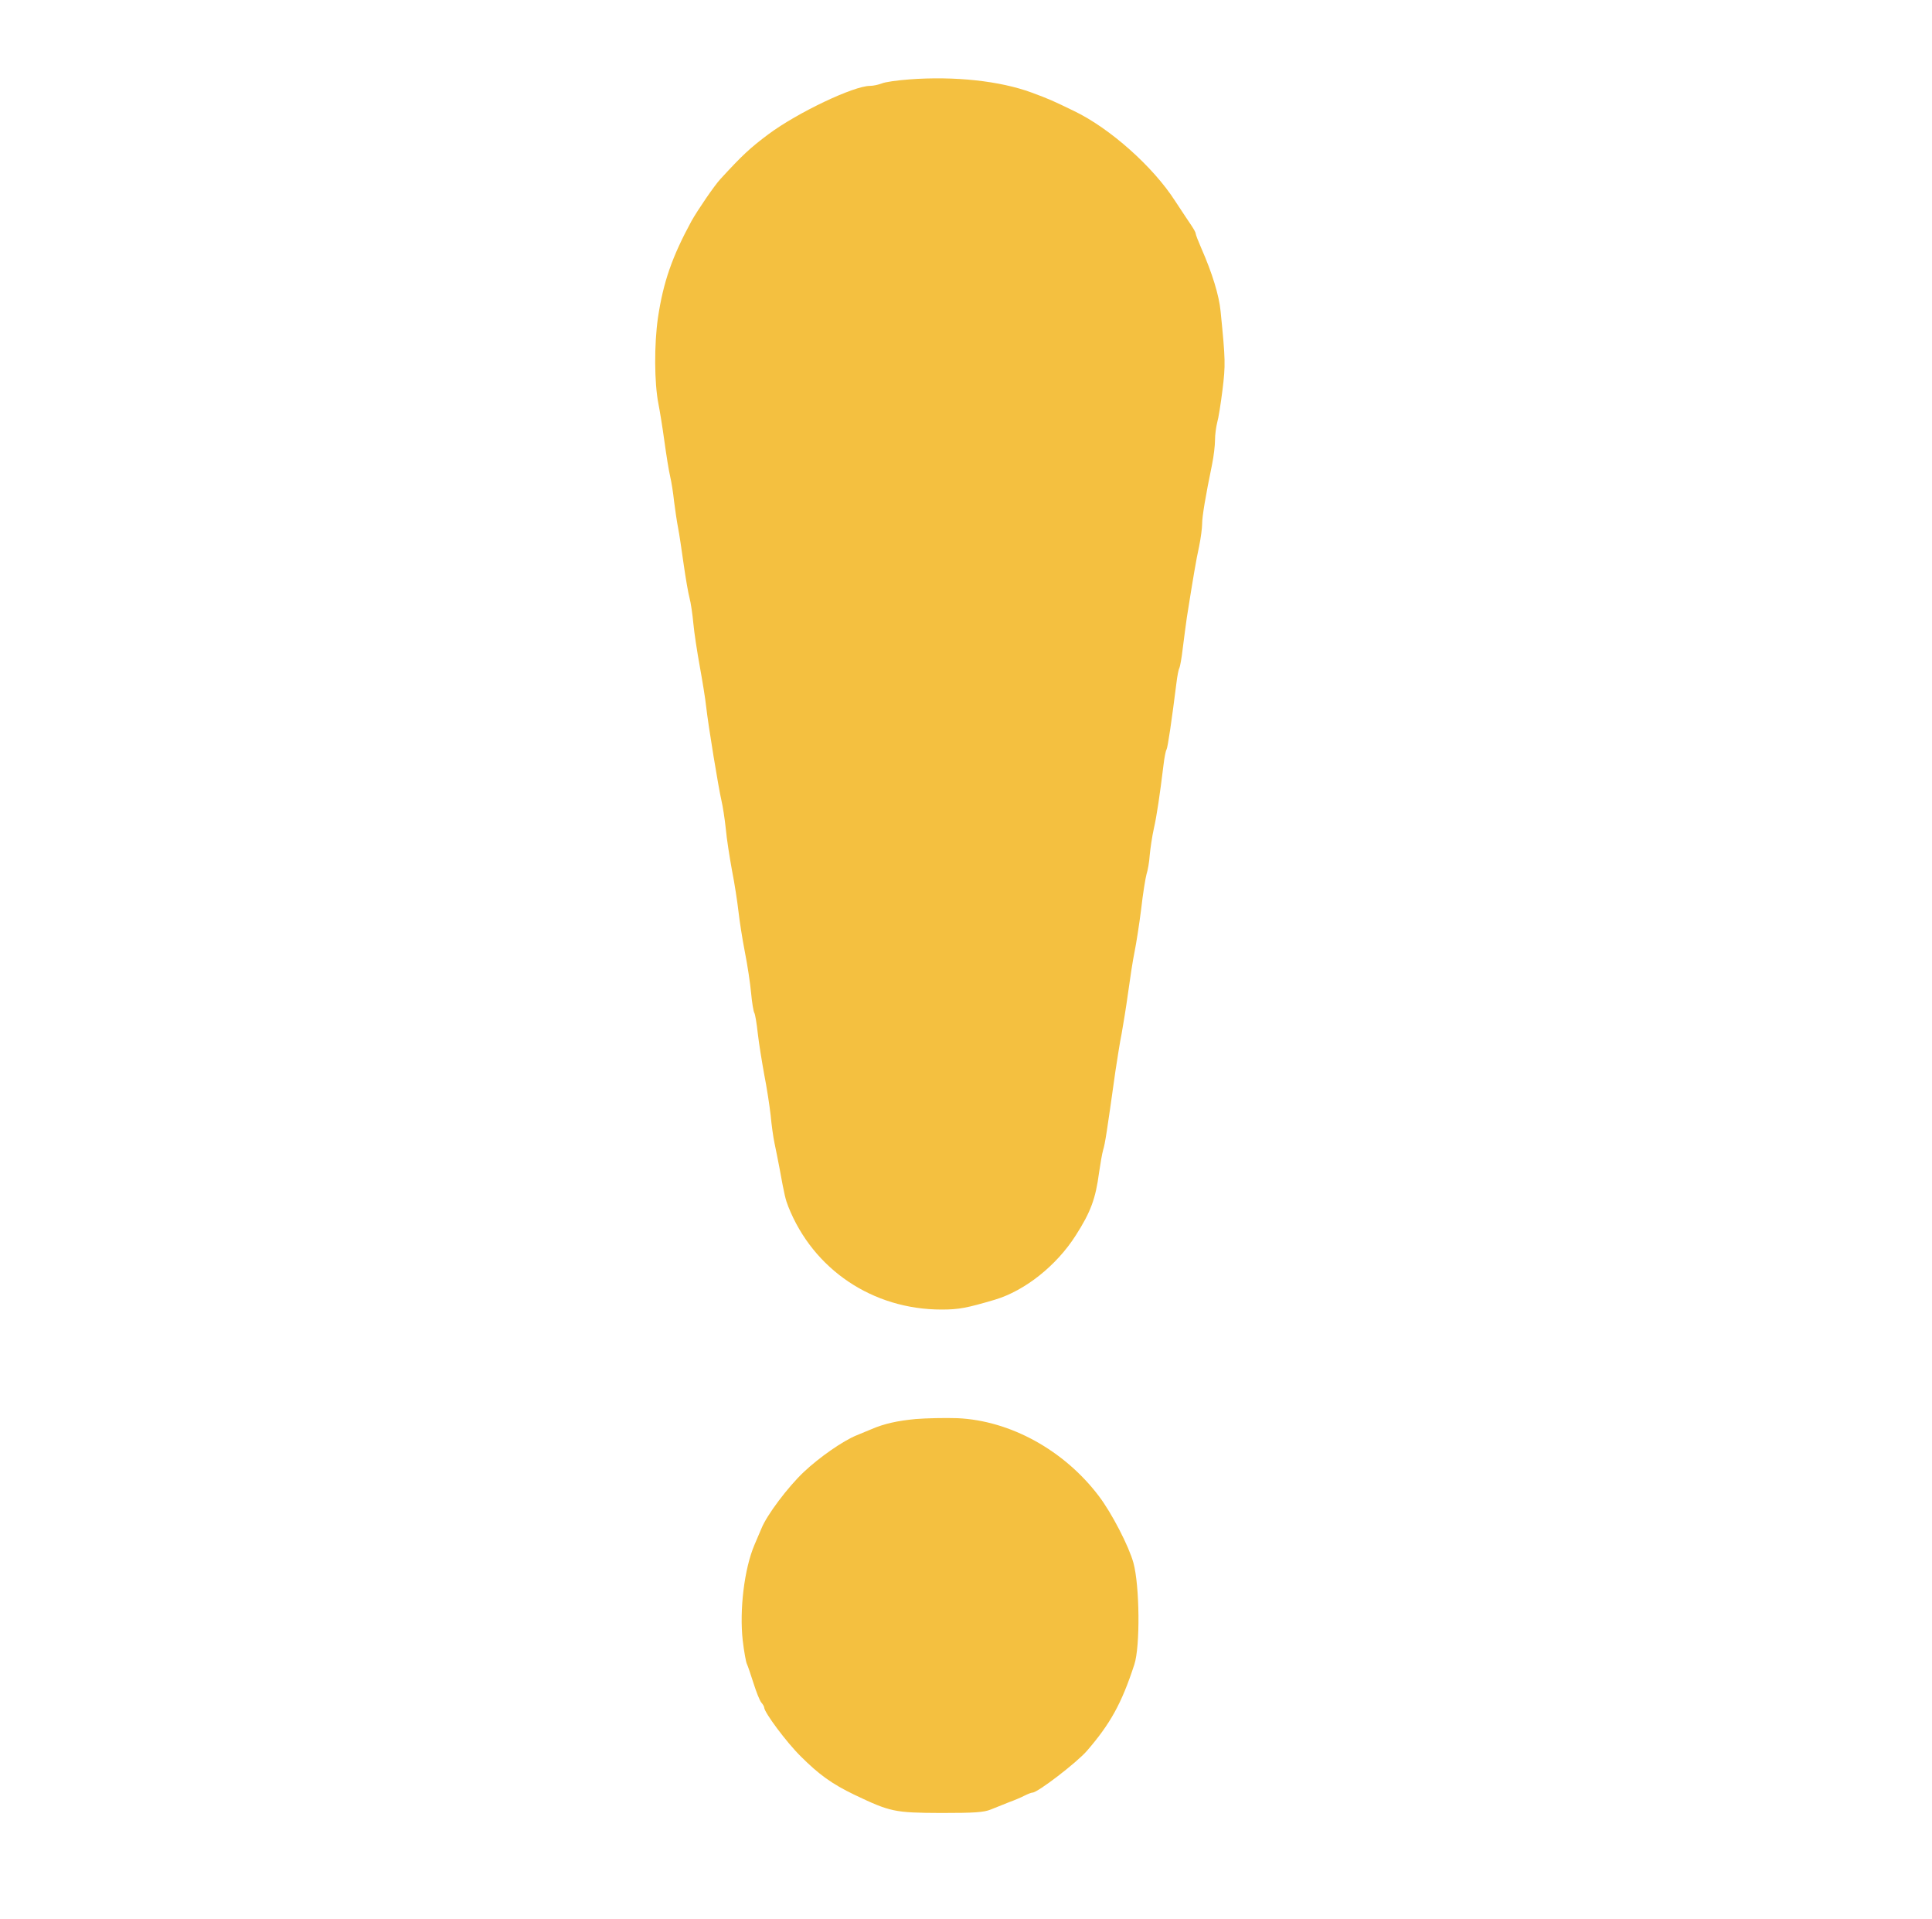
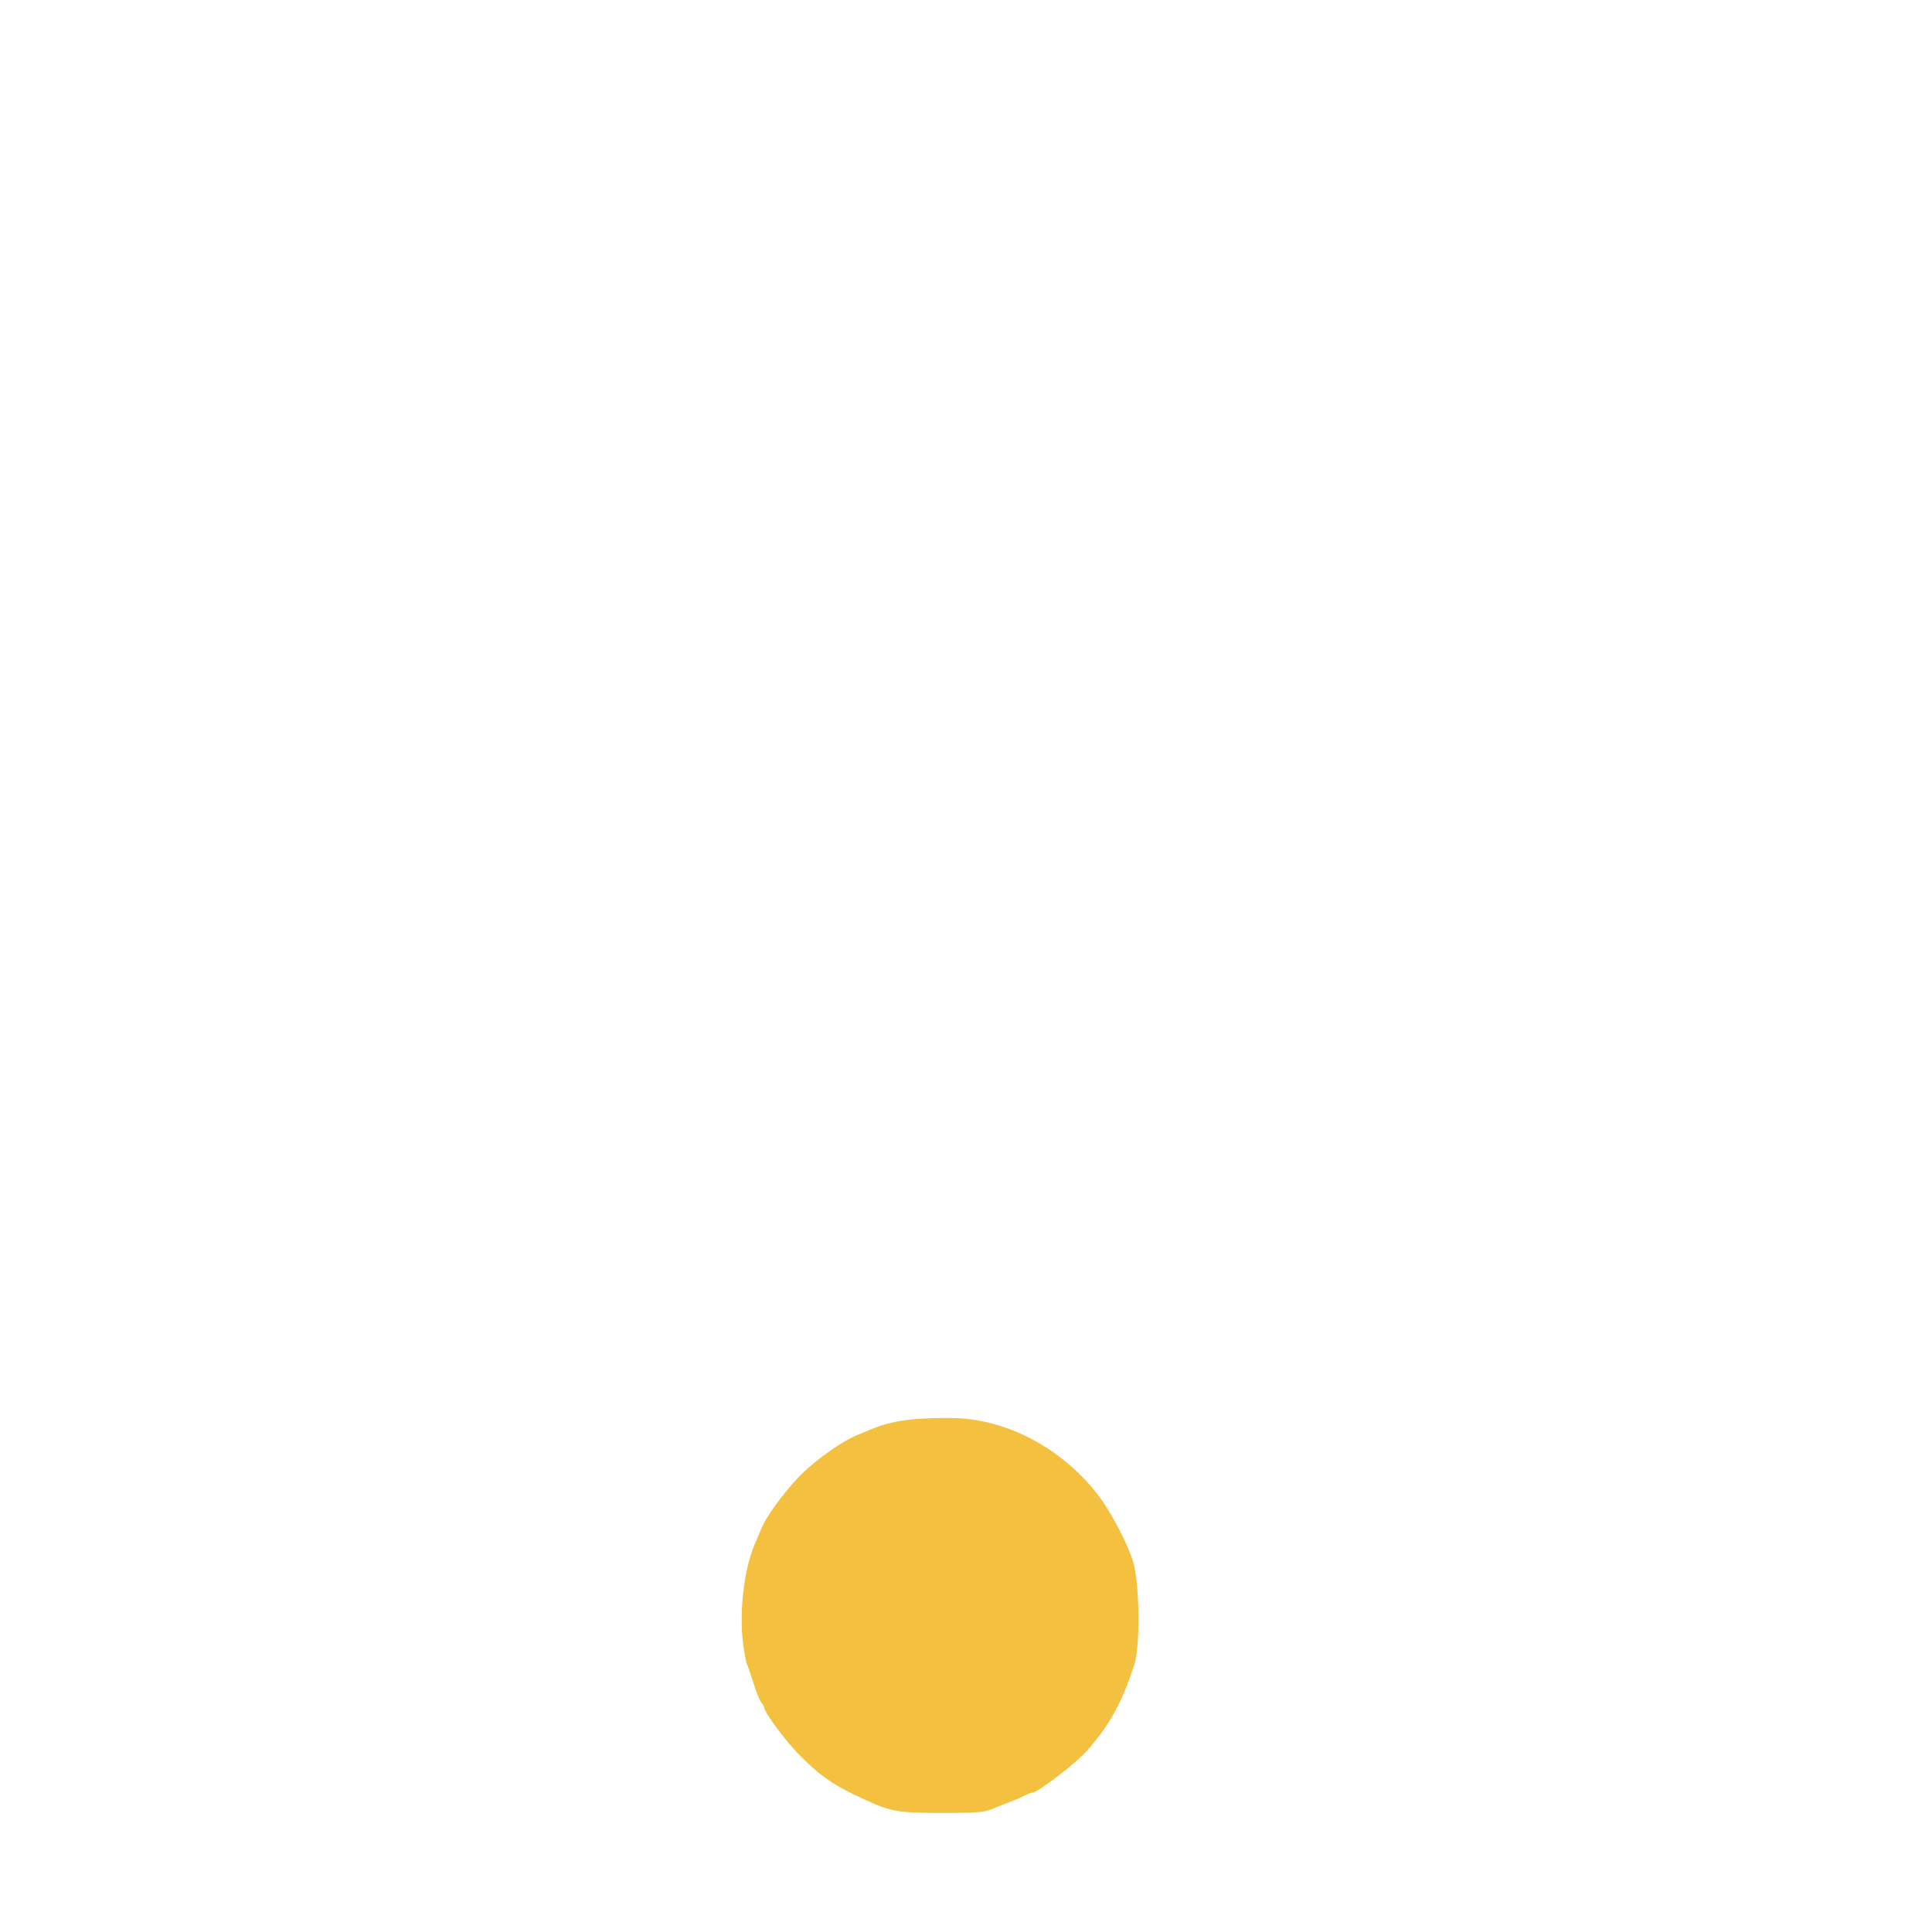
<svg xmlns="http://www.w3.org/2000/svg" version="1.0" width="900pt" height="894pt" viewBox="0 0 900 894" preserveAspectRatio="xMidYMid meet">
  <g transform="translate(0,894) scale(0.1,-0.1)" fill="#f4c040" stroke="none">
-     <path d="M4235 8570 c-55 -4 -113 -12 -128 -19 -16 -6 -40 -11 -54 -11 -76 0 -337 -124 -473 -225 -87 -65 -123 -99 -224 -209 -28 -30 -107 -146 -135 -196 -90 -166 -131 -283 -156 -450 -18 -125 -17 -303 2 -400 6 -30 19 -109 28 -175 9 -66 21 -140 27 -165 6 -25 14 -76 18 -115 5 -38 13 -95 19 -125 6 -30 17 -107 26 -170 9 -63 21 -133 27 -155 6 -22 14 -76 18 -120 4 -44 18 -134 30 -200 12 -66 26 -151 30 -190 10 -88 57 -375 71 -435 6 -25 15 -83 20 -130 4 -47 18 -134 29 -195 12 -60 25 -146 30 -190 5 -44 18 -129 30 -190 12 -60 25 -146 29 -191 4 -44 11 -86 15 -92 4 -7 11 -49 16 -95 5 -45 19 -131 30 -192 12 -60 25 -146 30 -190 4 -44 12 -102 18 -130 6 -27 16 -79 23 -115 24 -132 28 -146 41 -180 116 -293 393 -480 714 -480 81 0 117 7 249 46 140 42 287 159 376 299 70 109 93 172 109 294 6 41 14 88 19 105 9 29 17 81 57 366 9 58 21 137 29 175 7 39 21 124 30 190 9 66 22 152 30 190 8 39 22 129 31 200 8 72 20 145 25 163 6 18 13 58 15 90 3 31 11 86 19 122 14 61 28 158 45 296 4 34 10 66 14 72 6 10 24 134 46 308 4 34 10 66 14 72 3 6 11 48 16 94 6 46 14 110 19 143 29 183 43 267 57 330 8 39 14 86 14 105 0 34 16 130 46 275 8 39 14 90 14 115 0 25 5 61 10 81 6 20 17 89 25 154 14 115 14 136 -9 365 -7 74 -39 178 -90 294 -14 32 -26 63 -26 68 0 5 -9 21 -19 36 -10 15 -45 67 -77 116 -102 159 -303 338 -469 418 -99 48 -116 56 -200 87 -147 54 -358 77 -570 61z" />
-     <path d="M4265 2330 c-85 -8 -147 -22 -205 -47 -14 -6 -45 -19 -70 -29 -62 -25 -173 -102 -246 -171 -73 -69 -172 -200 -197 -263 -11 -25 -25 -58 -32 -75 -48 -112 -71 -305 -55 -447 6 -51 15 -100 19 -108 4 -8 18 -49 31 -90 13 -41 29 -82 37 -91 7 -8 13 -19 13 -23 0 -22 104 -162 170 -227 85 -85 146 -129 250 -179 168 -80 186 -84 405 -85 154 0 198 3 230 16 22 9 60 24 85 34 25 9 58 23 73 31 16 8 32 14 37 14 24 0 206 140 253 194 109 126 162 221 221 402 28 84 25 368 -4 474 -21 77 -101 232 -161 311 -162 214 -413 352 -659 363 -58 2 -145 0 -195 -4z" />
+     <path d="M4265 2330 c-85 -8 -147 -22 -205 -47 -14 -6 -45 -19 -70 -29 -62 -25 -173 -102 -246 -171 -73 -69 -172 -200 -197 -263 -11 -25 -25 -58 -32 -75 -48 -112 -71 -305 -55 -447 6 -51 15 -100 19 -108 4 -8 18 -49 31 -90 13 -41 29 -82 37 -91 7 -8 13 -19 13 -23 0 -22 104 -162 170 -227 85 -85 146 -129 250 -179 168 -80 186 -84 405 -85 154 0 198 3 230 16 22 9 60 24 85 34 25 9 58 23 73 31 16 8 32 14 37 14 24 0 206 140 253 194 109 126 162 221 221 402 28 84 25 368 -4 474 -21 77 -101 232 -161 311 -162 214 -413 352 -659 363 -58 2 -145 0 -195 -4" />
  </g>
</svg>